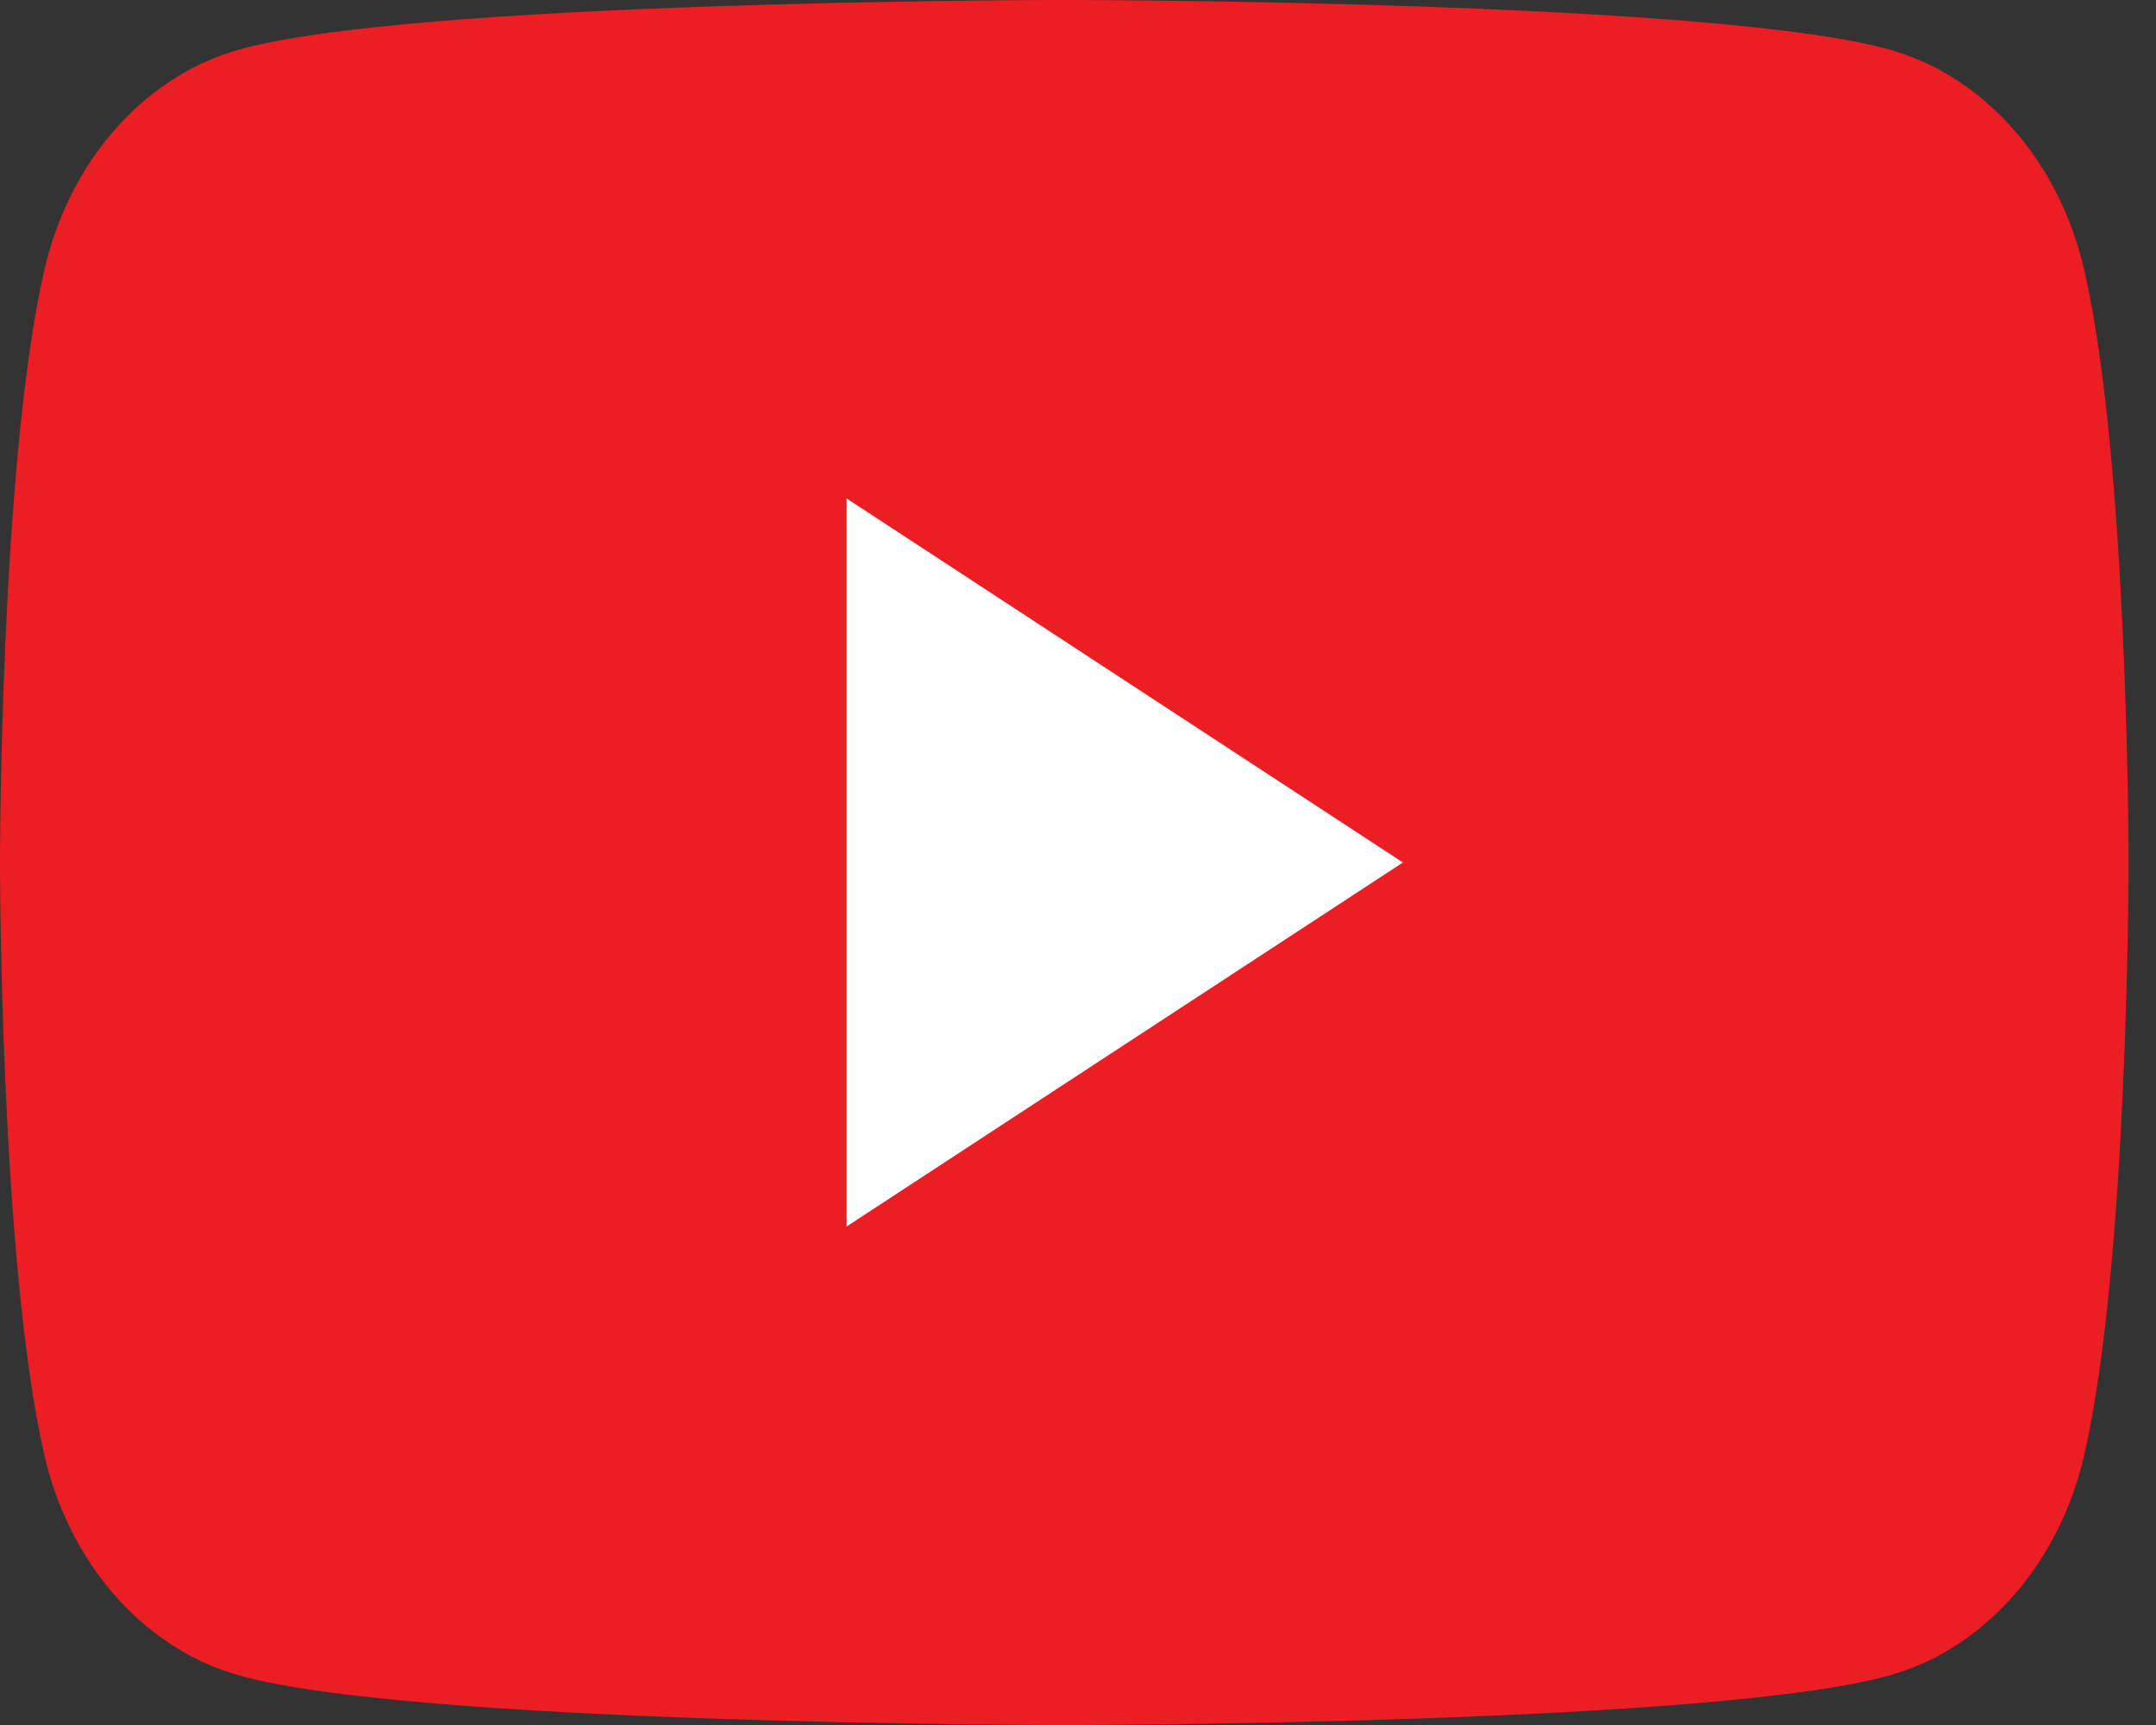
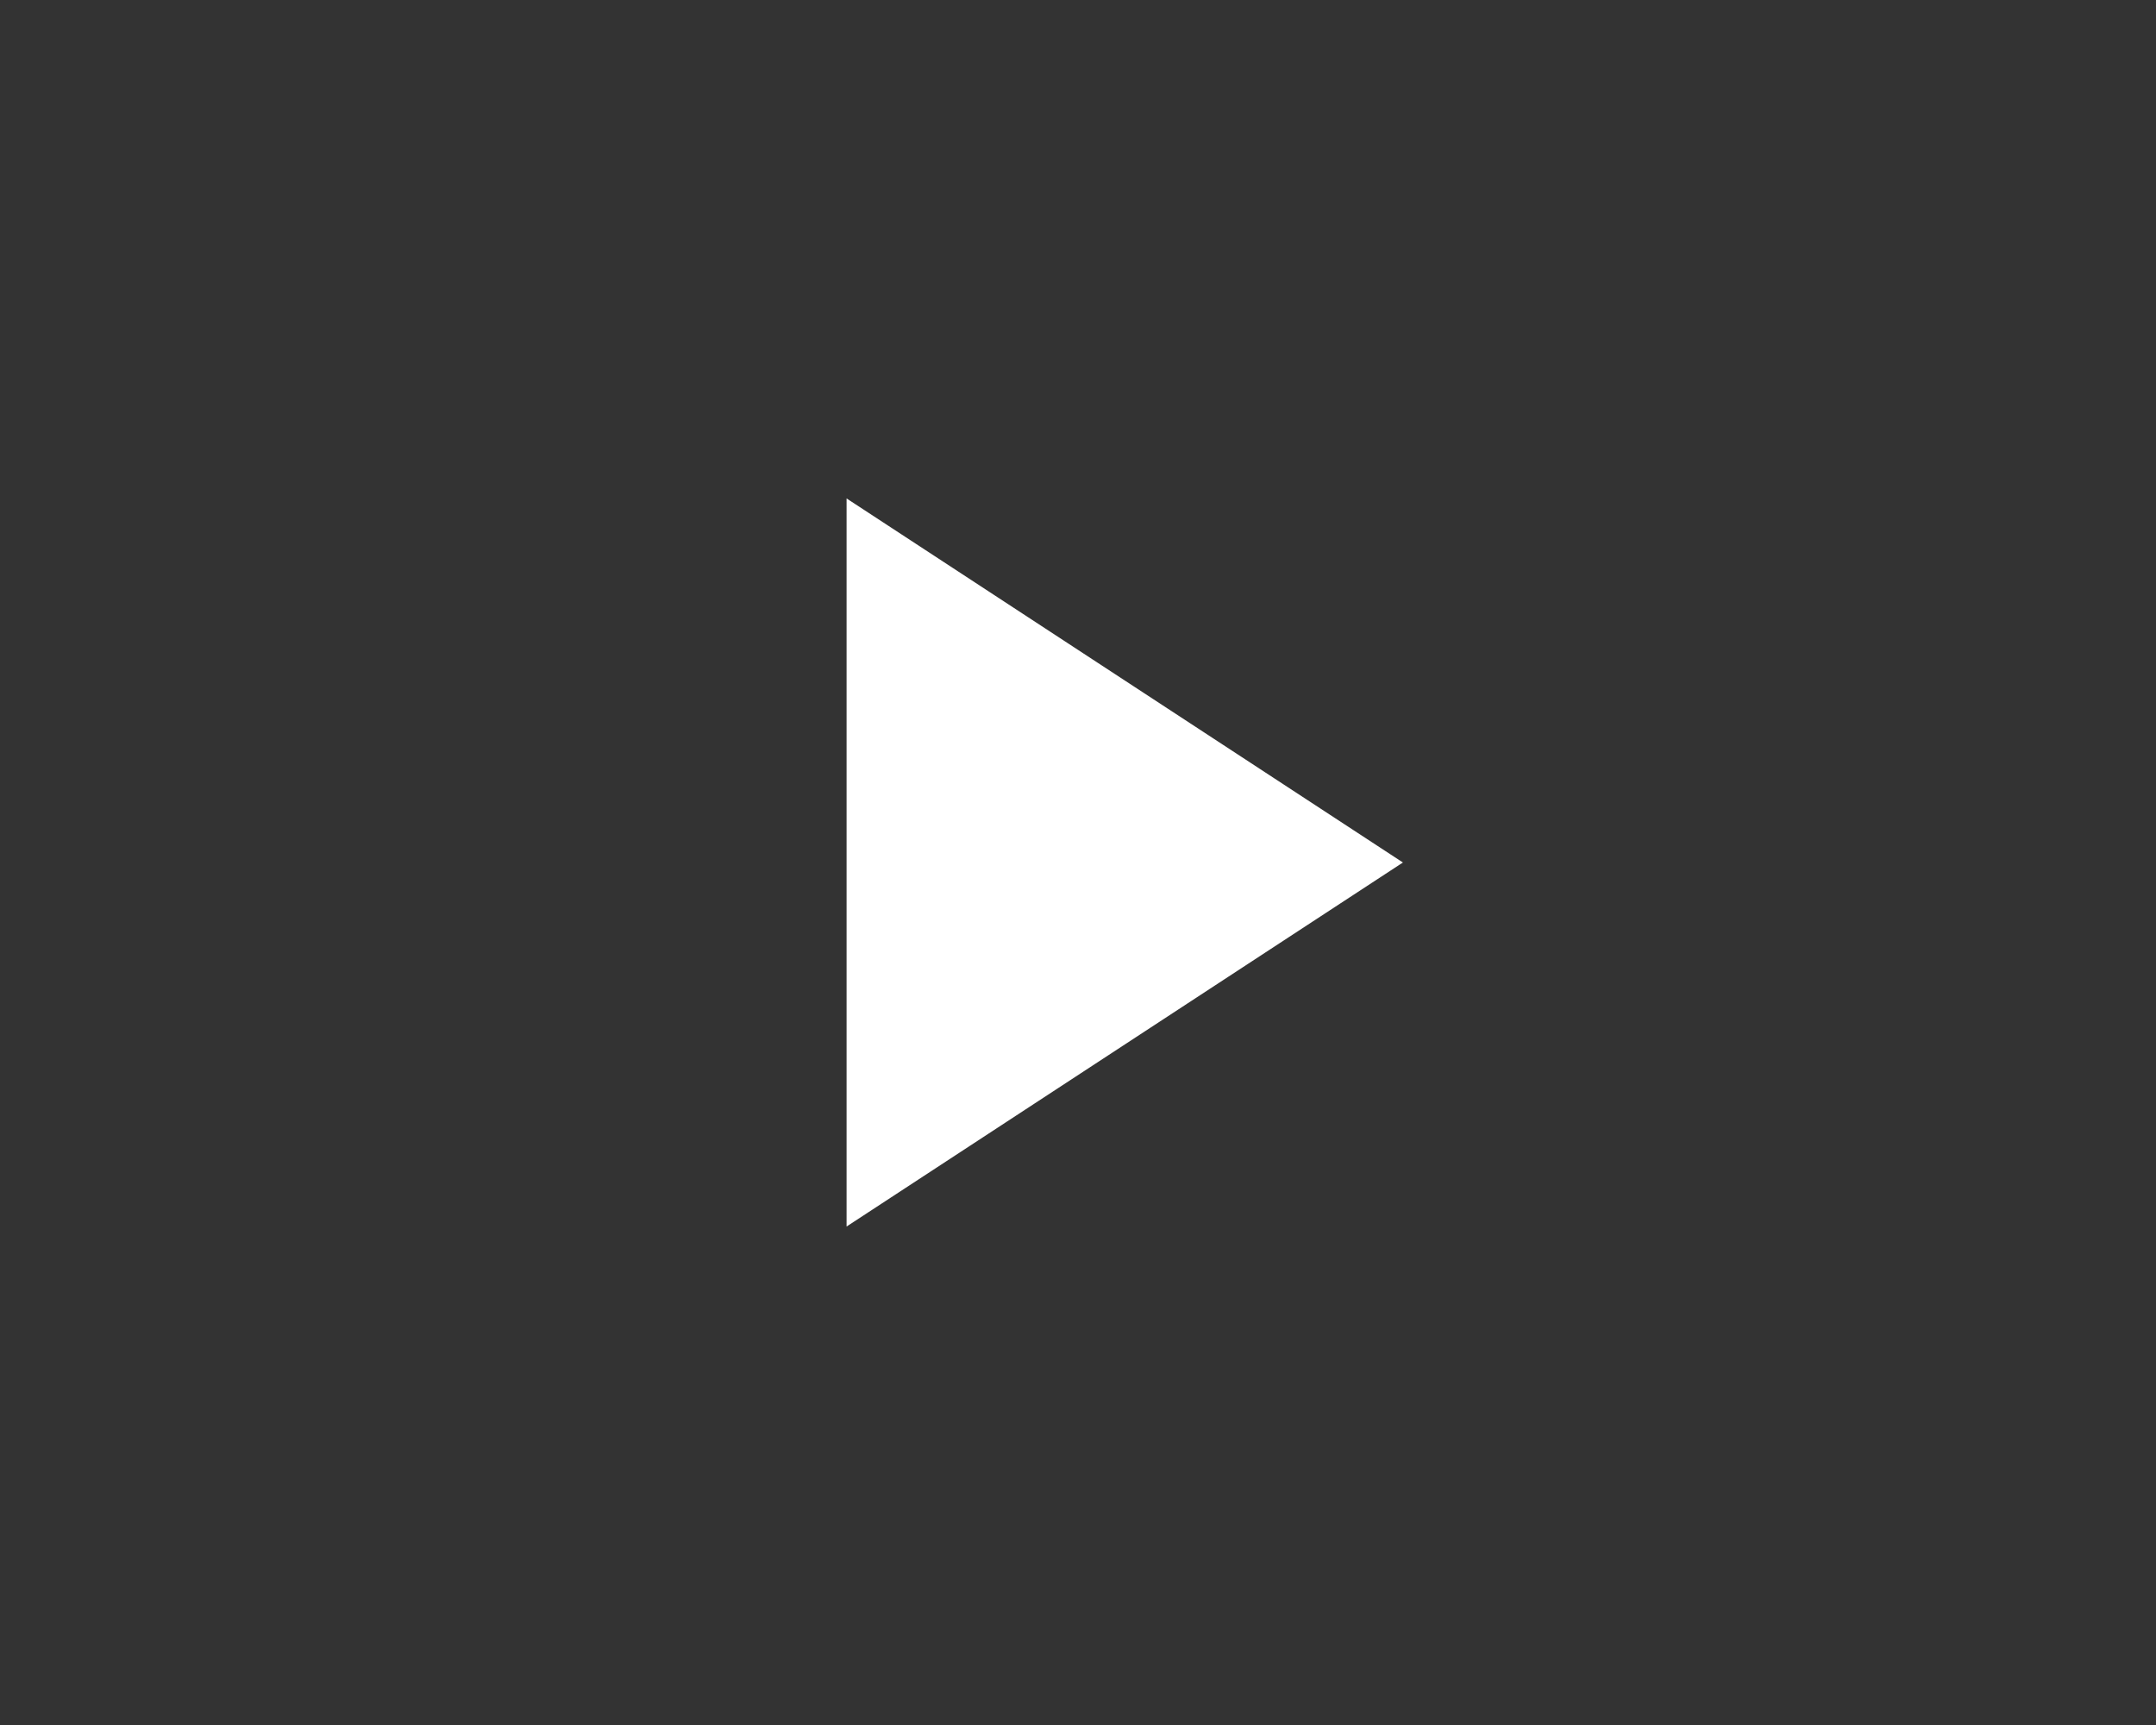
<svg xmlns="http://www.w3.org/2000/svg" width="50" height="40" viewBox="0 0 50 40" fill="none">
  <rect x="0" y="0" width="50" height="40" fill="#333333" stroke="none" />
-   <path d="M48.332 6.246C47.764 3.787 46.092 1.851 43.968 1.194C40.118 0 24.682 0 24.682 0C24.682 0 9.245 0 5.396 1.194C3.272 1.851 1.599 3.787 1.032 6.246C0 10.702 0 20 0 20C0 20 0 29.297 1.032 33.754C1.599 36.213 3.272 38.149 5.396 38.806C9.245 40 24.682 40 24.682 40C24.682 40 40.118 40 43.968 38.806C46.092 38.149 47.764 36.213 48.332 33.754C49.364 29.297 49.364 20 49.364 20C49.364 20 49.364 10.702 48.332 6.246Z" fill="#ED1D24" />
  <path d="M19.633 28.441L32.535 20L19.633 11.558V28.441Z" fill="white" />
</svg>